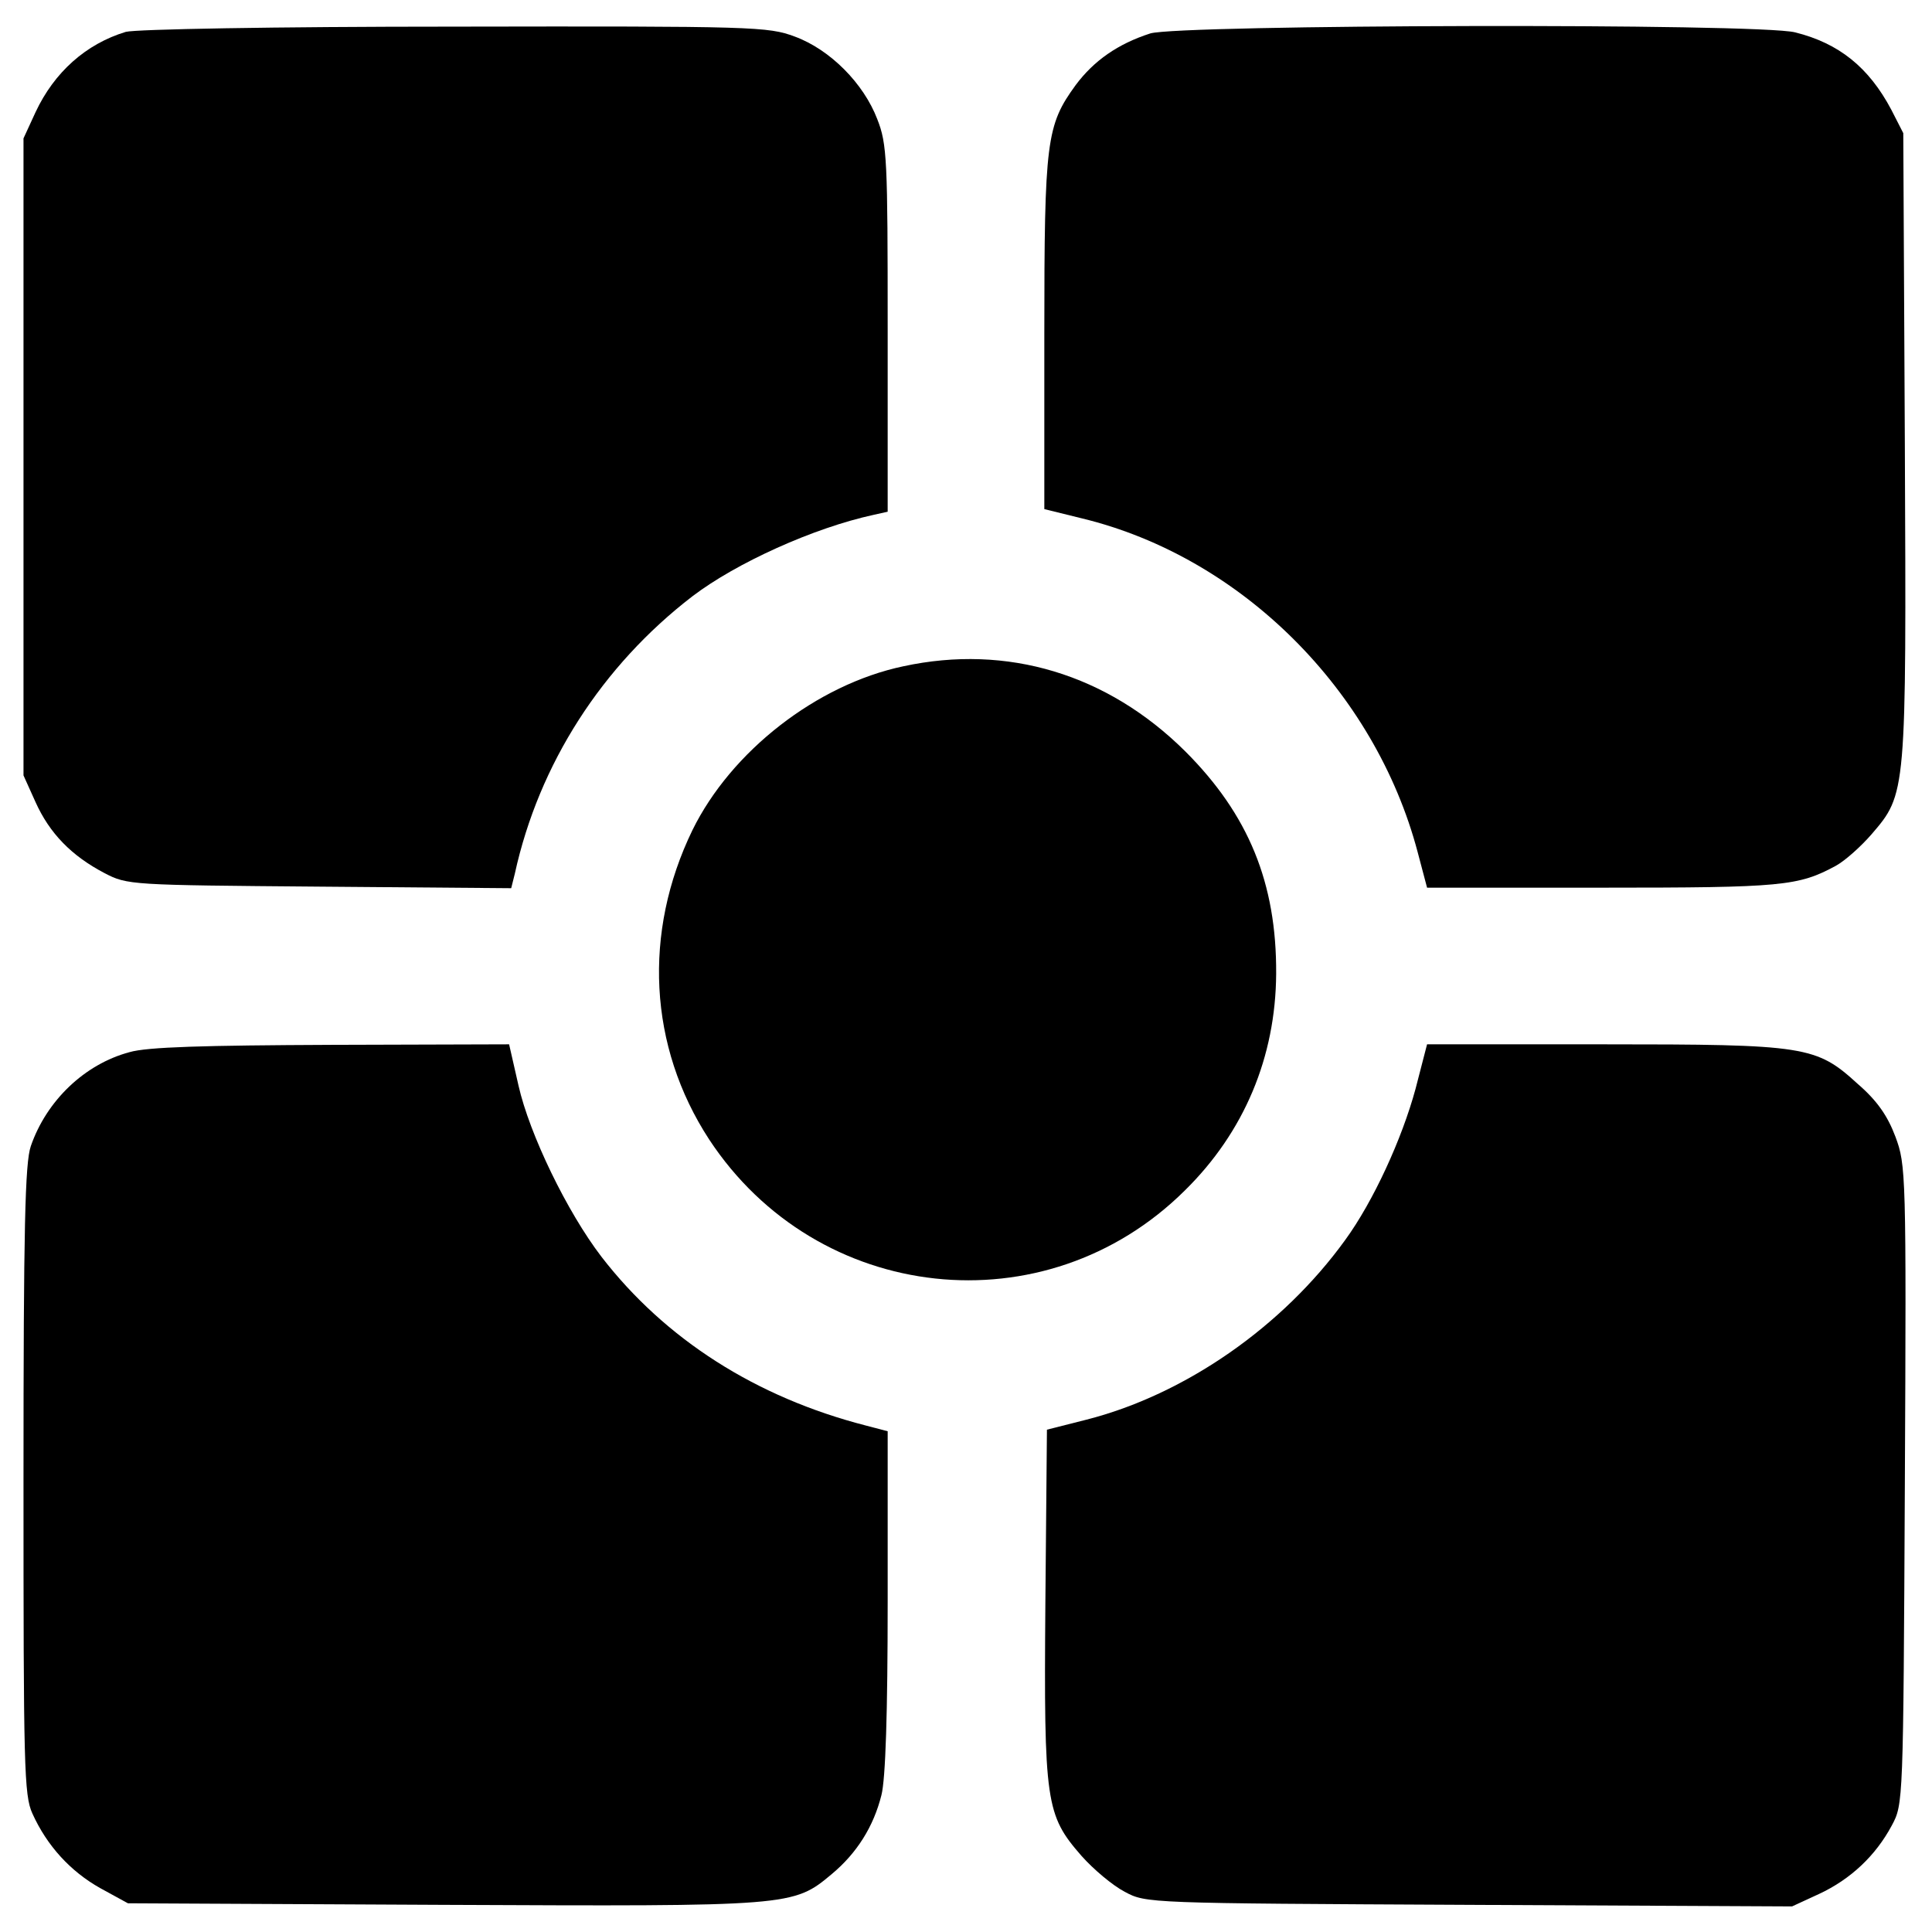
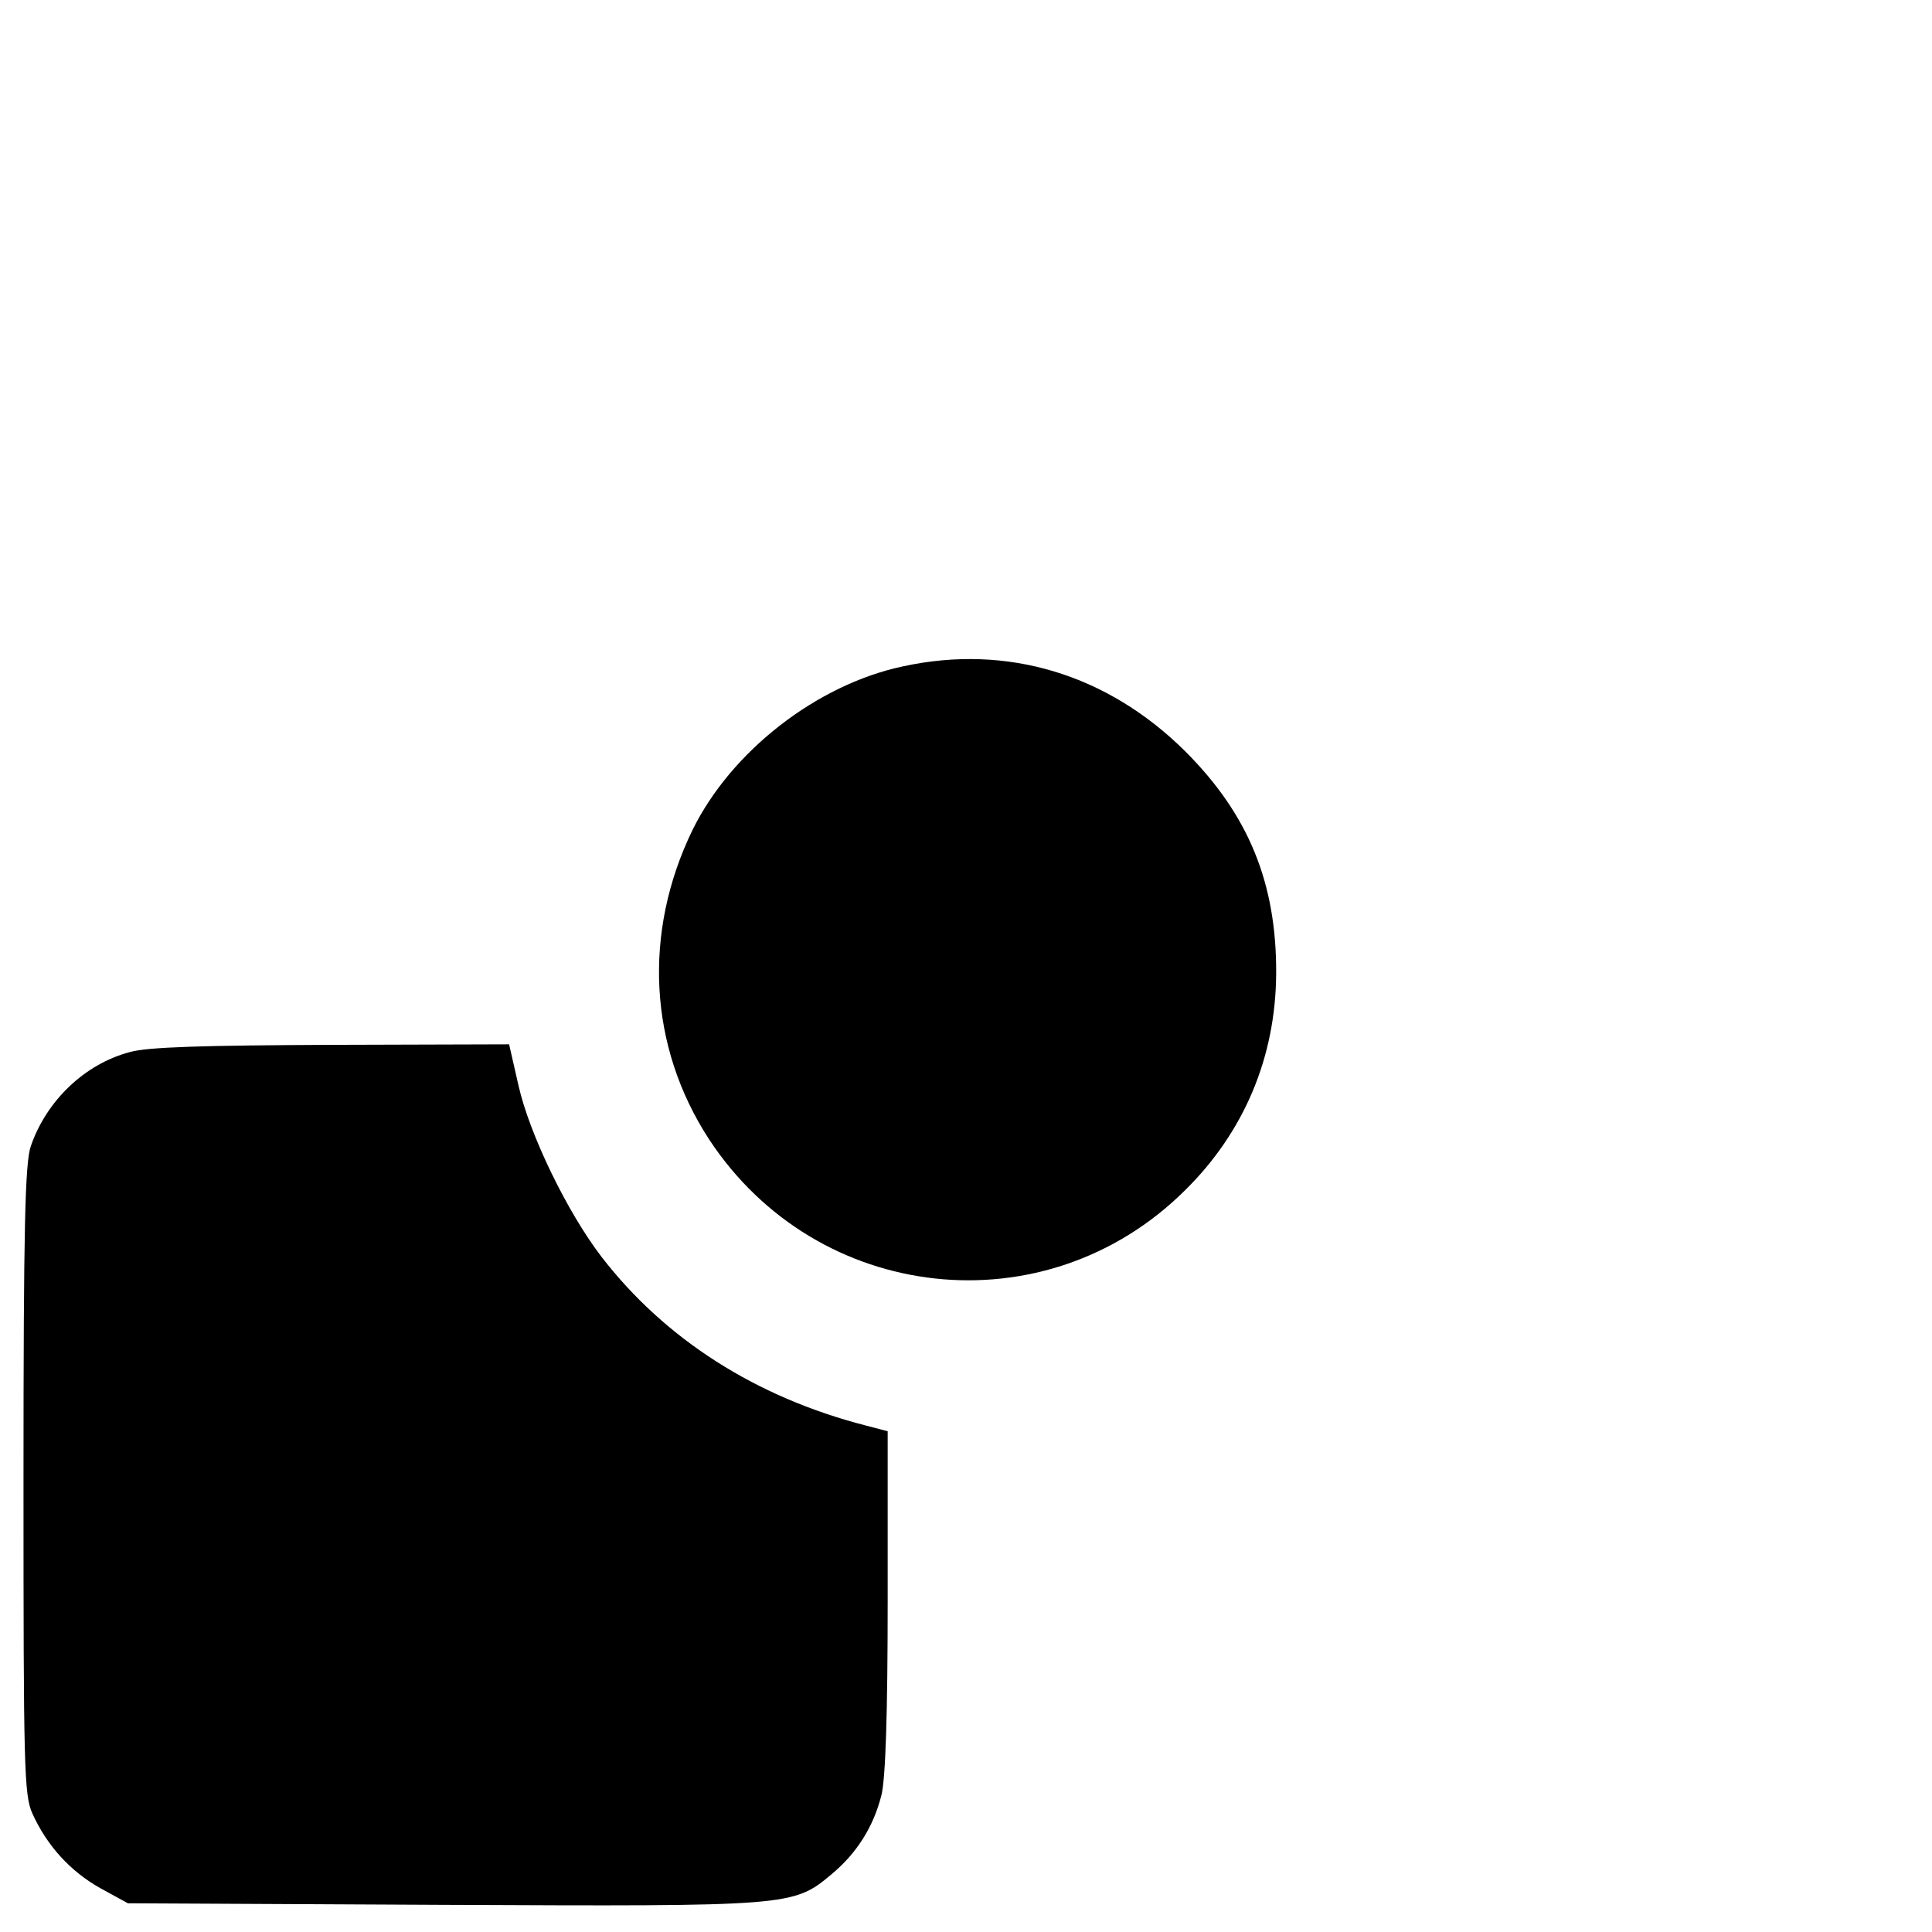
<svg xmlns="http://www.w3.org/2000/svg" version="1.0" width="370pt" height="370pt" viewBox="0 0 370 370" preserveAspectRatio="xMidYMid meet">
  <g transform="translate(0,370) scale(0.1,-0.1)" fill="#000000" stroke="none">
-     <path d="M241 3639 c-76 -23 -137 -77 -173 -154 l-23 -50 0 -610 0 -610 23 -51 c27 -60 69 -103 132 -136 44 -23 50 -23 412 -26 l367 -3 7 28 c46 210 167 398 340 531 84 64 232 131 347 156 l27 6 0 350 c0 324 -1 354 -20 402 -26 68 -90 133 -158 158 -51 19 -77 20 -650 19 -352 0 -611 -5 -631 -10z" />
-     <path d="M2203 3636 c-62 -20 -108 -52 -143 -99 -56 -77 -60 -106 -60 -476 l0 -336 73 -18 c304 -74 560 -329 642 -639 l18 -68 336 0 c345 0 375 3 447 42 18 10 48 37 68 60 67 78 67 76 64 744 l-3 599 -23 45 c-43 81 -100 127 -184 148 -70 18 -1178 15 -1235 -2z" />
    <path d="M1730 2424 c-166 -35 -330 -163 -404 -314 -95 -196 -84 -414 32 -592 207 -315 644 -363 911 -98 114 112 174 256 175 415 1 174 -53 305 -174 426 -149 148 -341 206 -540 163z" />
    <path d="M248 1685 c-86 -23 -159 -93 -189 -180 -11 -32 -14 -153 -14 -640 0 -548 1 -603 17 -638 28 -62 73 -111 130 -143 l53 -29 604 -3 c667 -3 670 -3 744 59 48 40 80 91 95 151 8 31 12 158 12 372 l0 325 -42 11 c-210 54 -384 165 -506 323 -66 86 -138 235 -159 328 l-18 79 -340 -1 c-244 -1 -353 -4 -387 -14z" />
-     <path d="M2711 1615 c-26 -96 -81 -216 -135 -290 -120 -166 -307 -296 -496 -344 l-75 -19 -3 -333 c-3 -382 1 -405 69 -483 23 -26 60 -57 83 -69 41 -22 43 -22 659 -25 l619 -3 52 24 c60 28 108 73 139 131 22 41 22 43 25 652 3 599 2 613 -18 667 -15 40 -35 69 -72 101 -80 73 -99 76 -488 76 l-337 0 -22 -85z" />
  </g>
</svg>